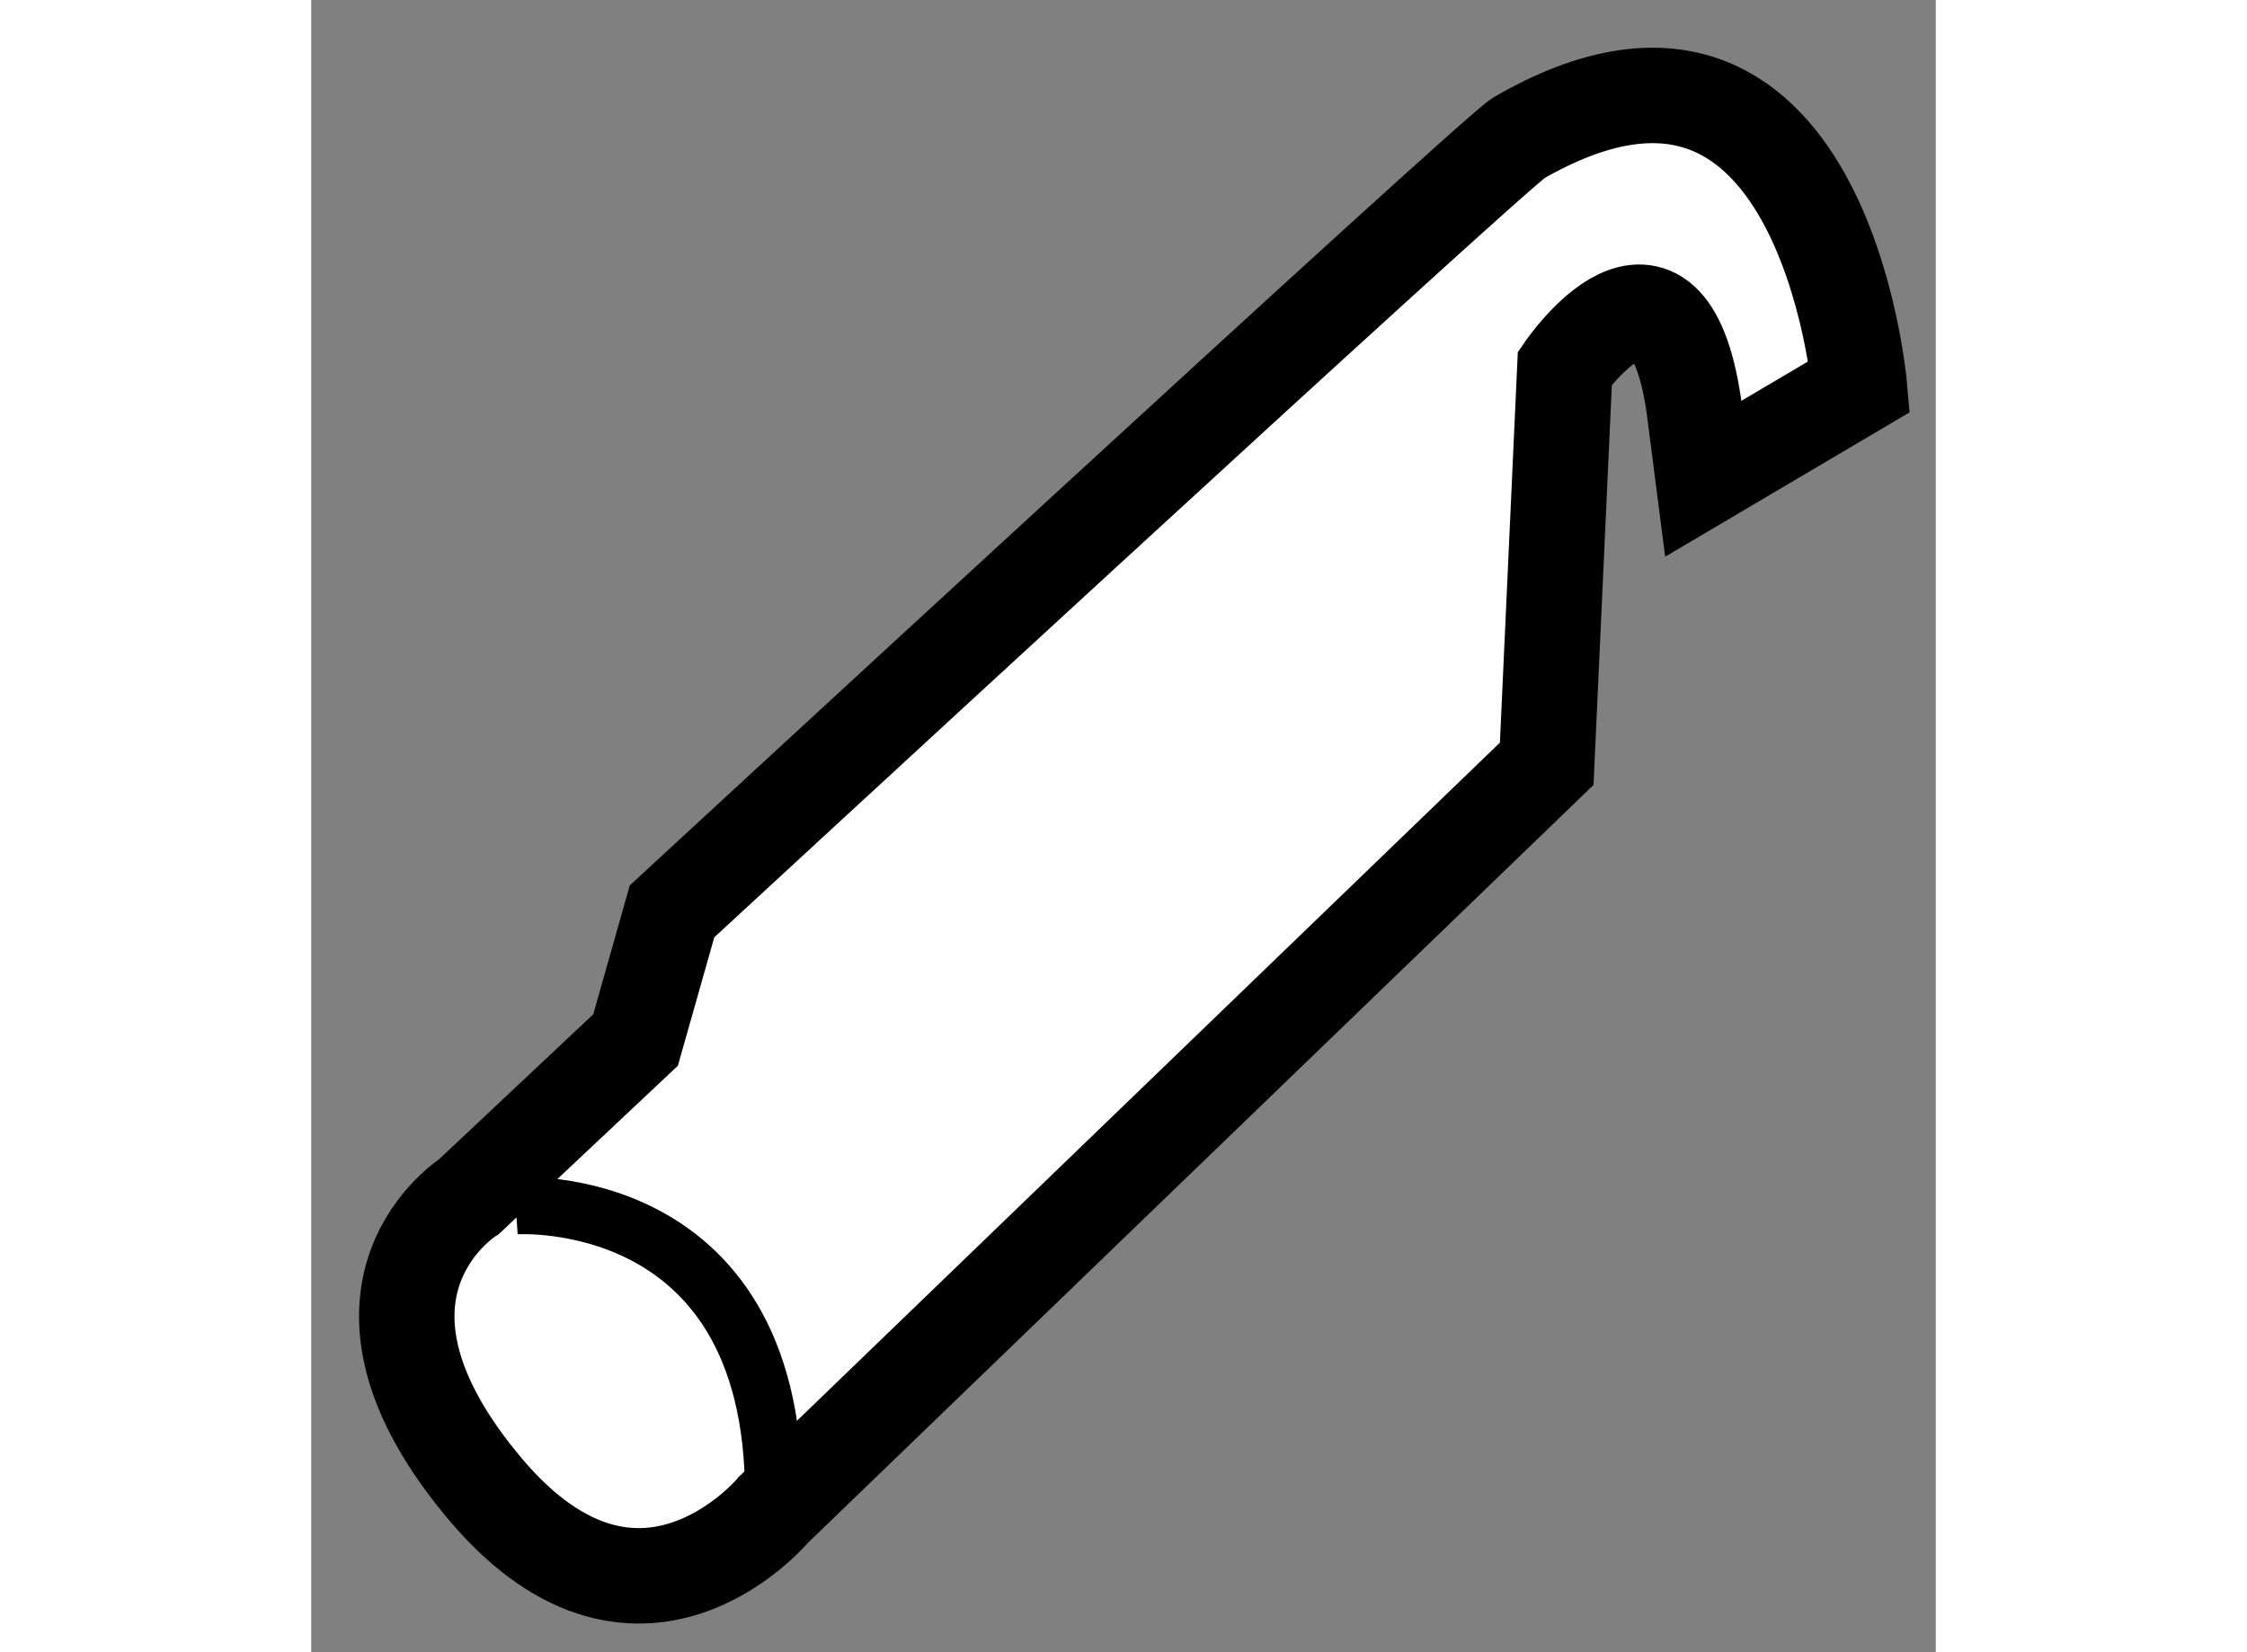
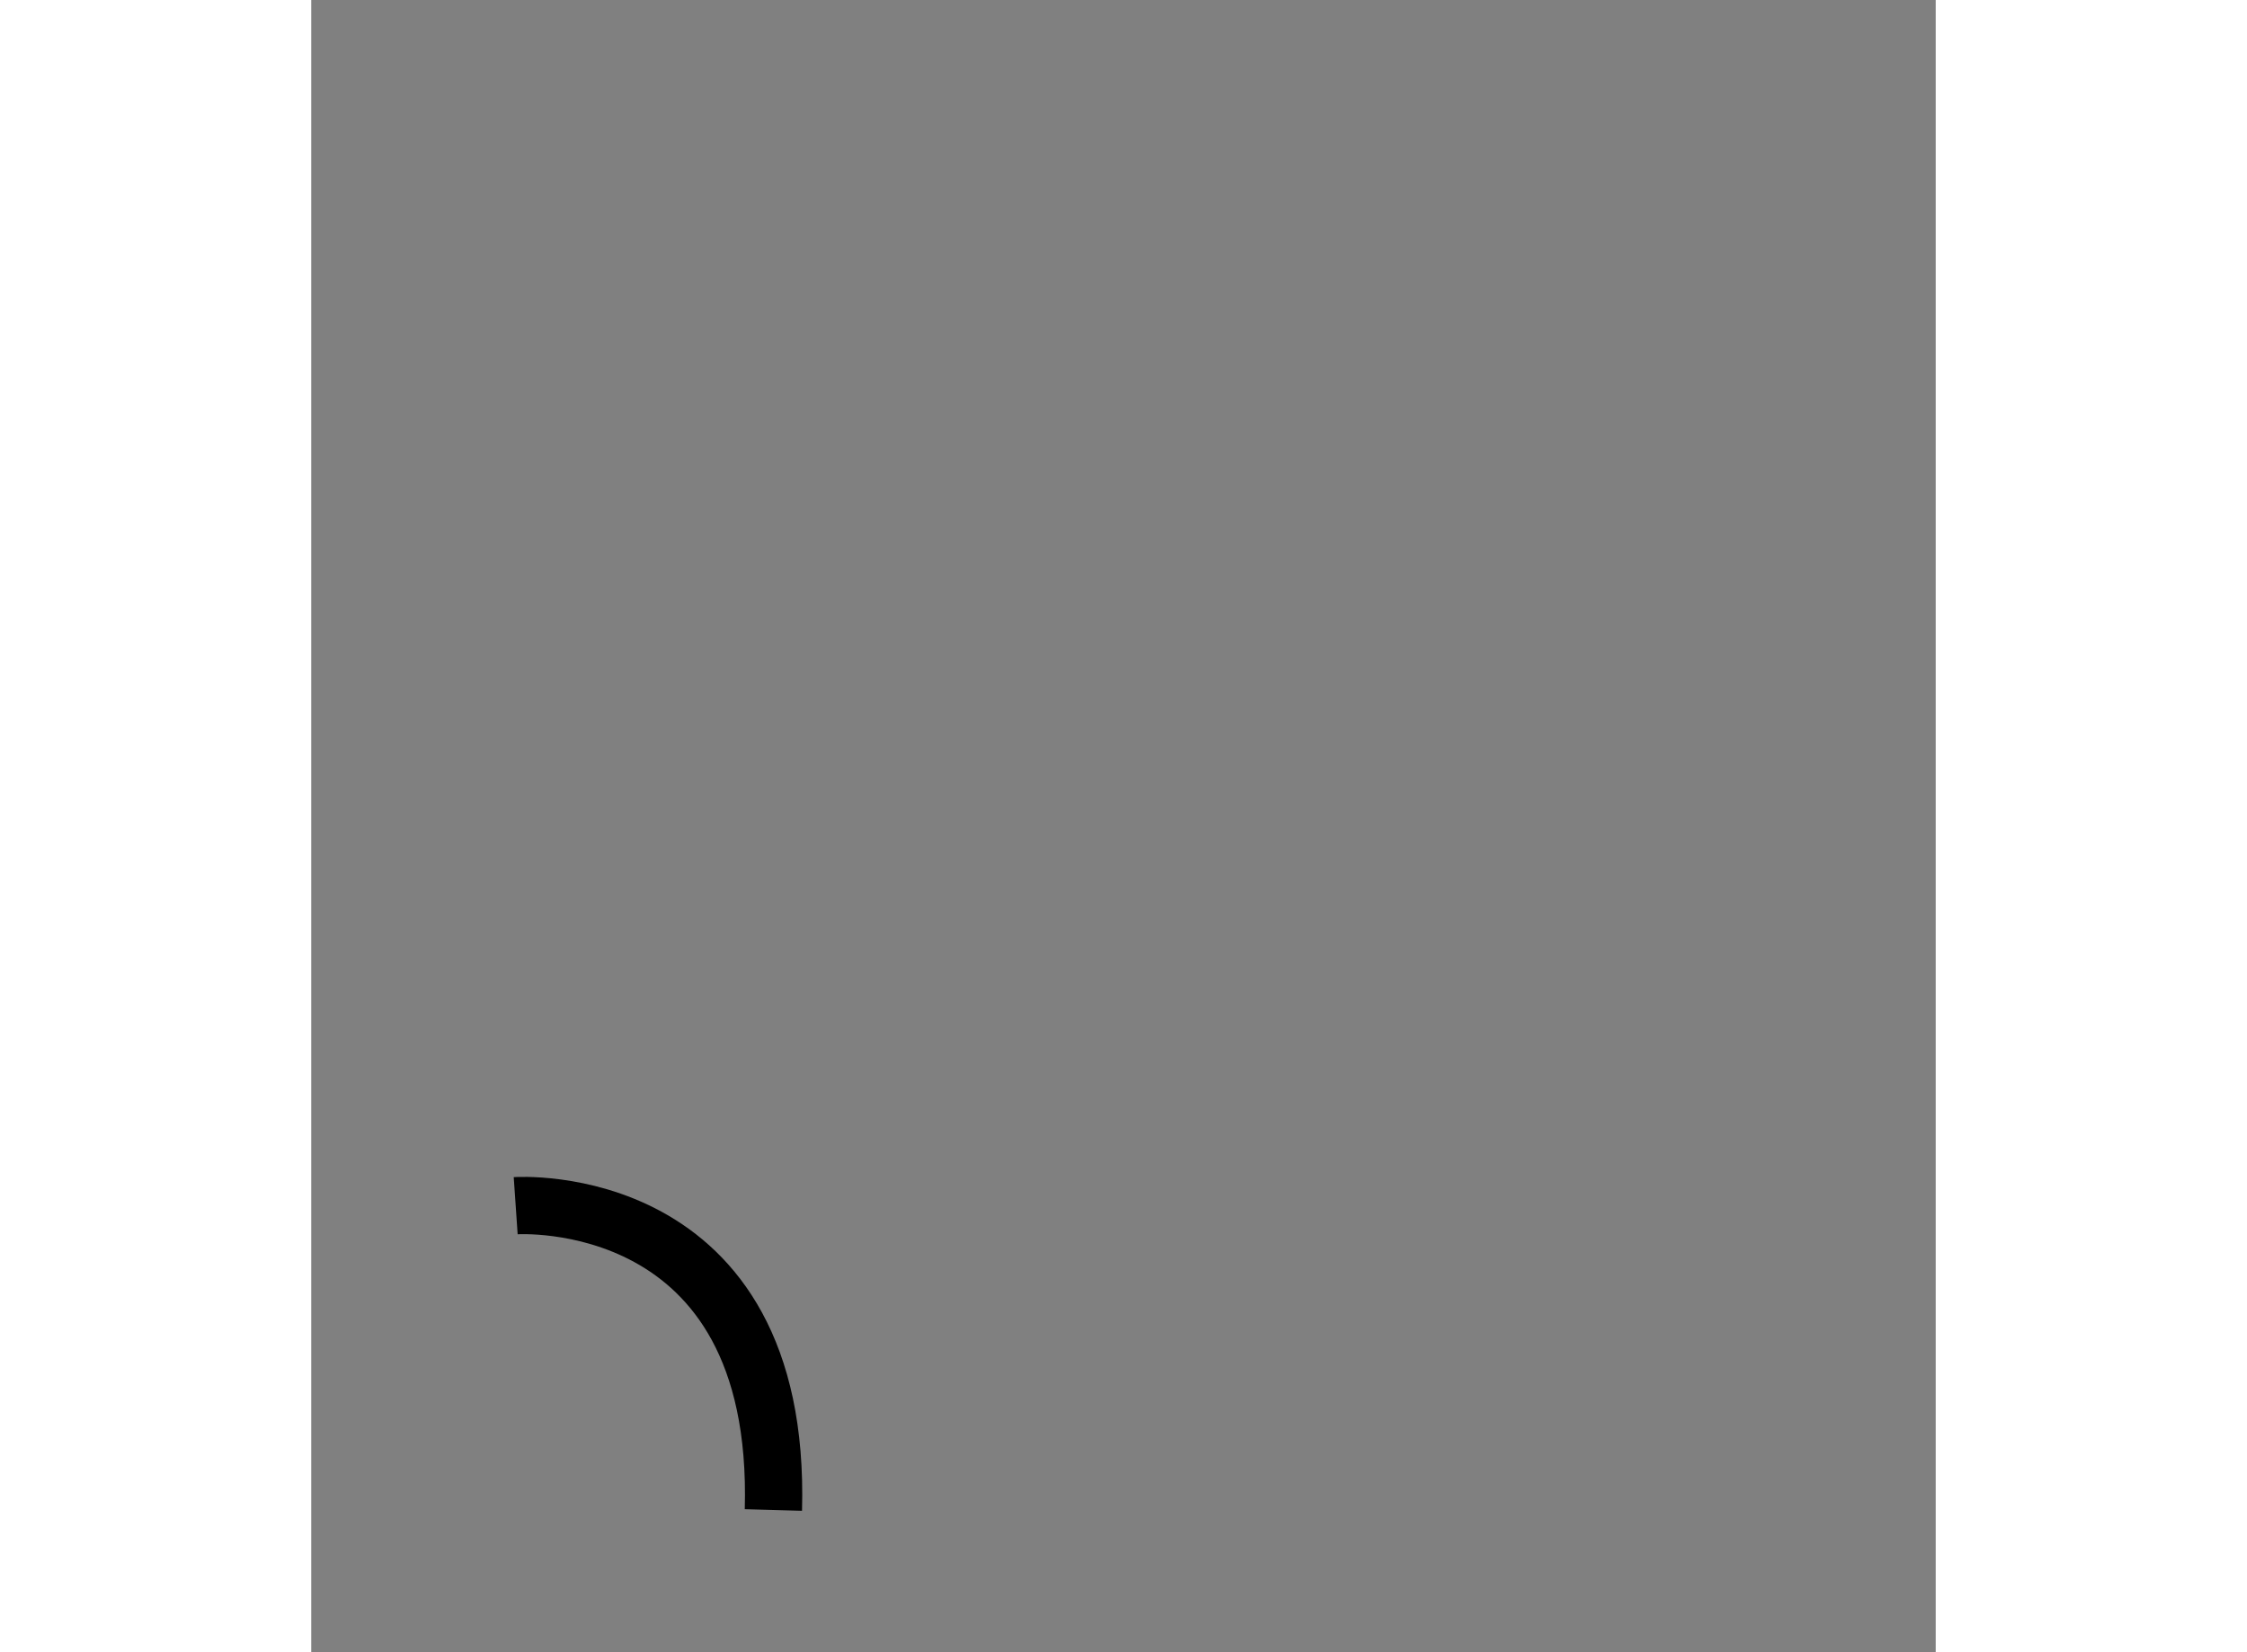
<svg xmlns="http://www.w3.org/2000/svg" version="1.1" x="0px" y="0px" width="244.8px" height="180px" viewBox="74.608 85.496 8.51 8.655" enable-background="new 0 0 244.8 180" xml:space="preserve">
  <rect x="74.608" y="85.496" width="8.51" height="8.655" fill="#808080" stroke="none" />
  <g>
-     <path fill="#FFFFFF" stroke="#000000" stroke-width="0.5" d="M80.934,86.218c-0.126,0.072-4.436,4.052-4.436,4.052l-0.191,0.674    l-0.871,0.819c0,0-0.77,0.483,0.051,1.494c0.82,1.017,1.542,0.148,1.542,0.148l4.051-3.908l0.095-2.073    c0,0,0.531-0.772,0.675,0.192l0.05,0.388l0.818-0.483C82.718,87.521,82.525,85.301,80.934,86.218z" />
    <path fill="none" stroke="#000000" stroke-width="0.3" d="M75.679,91.812c0,0,1.397-0.096,1.35,1.594" />
  </g>
</svg>